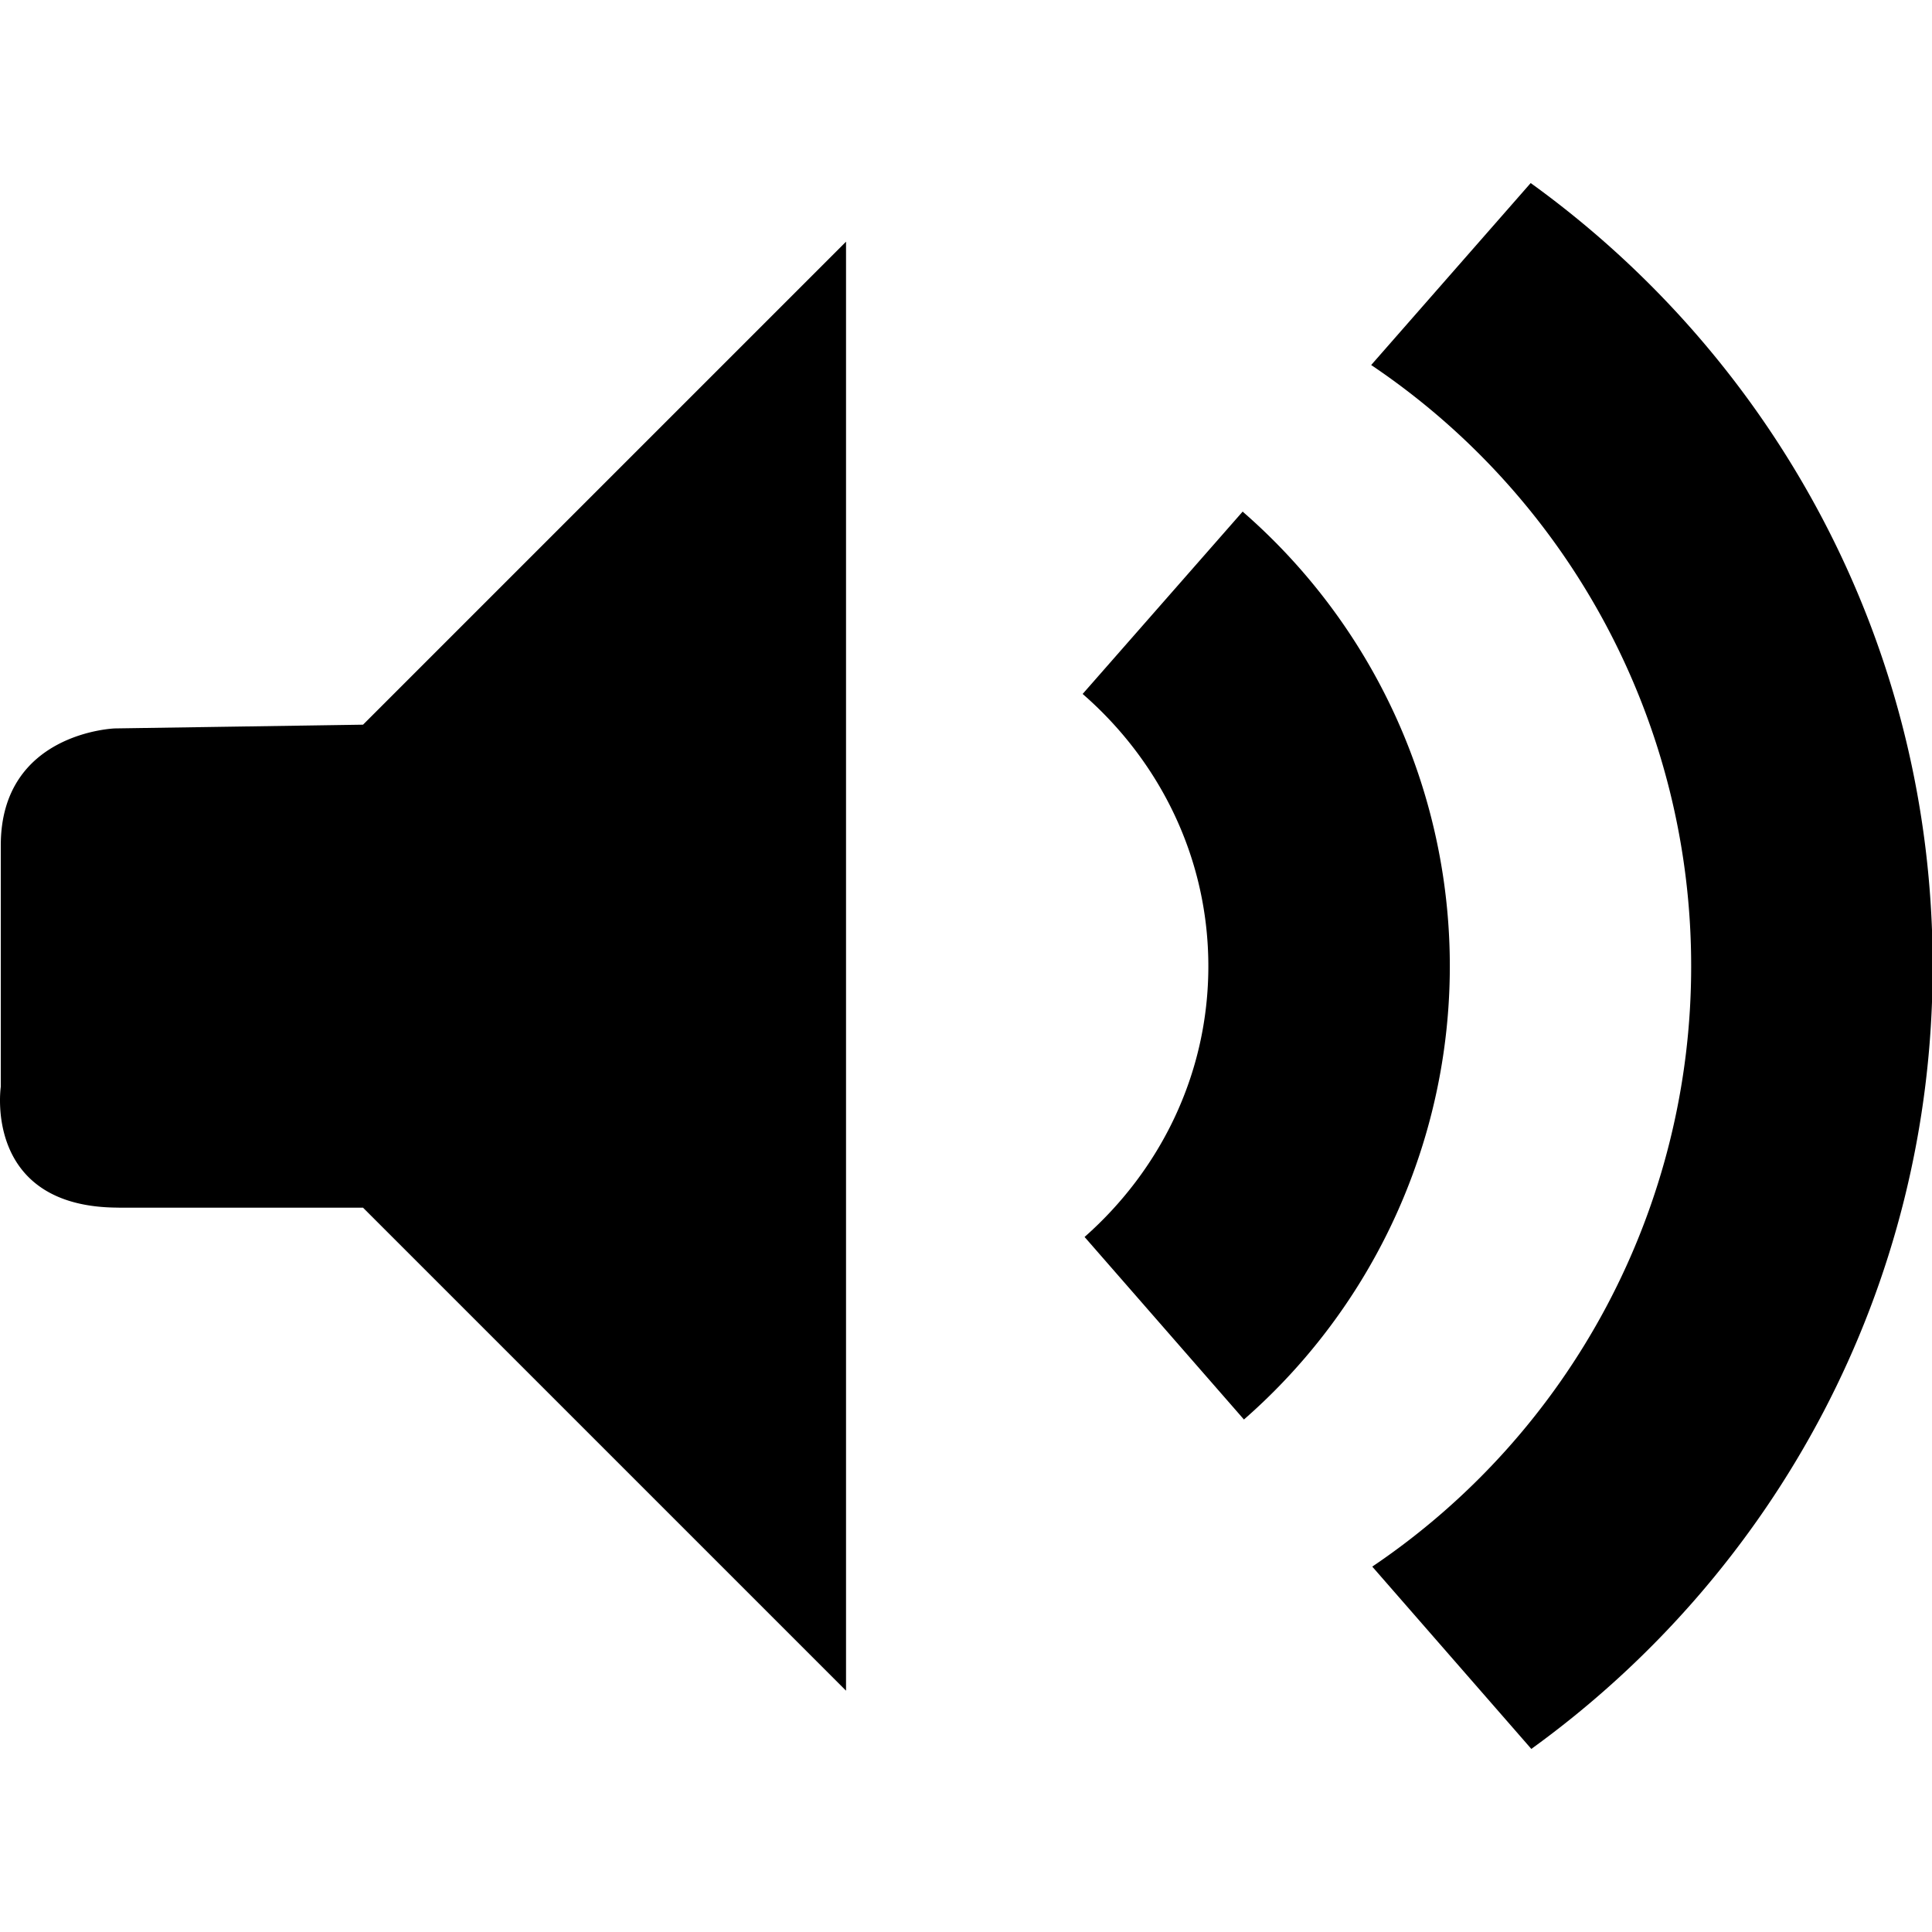
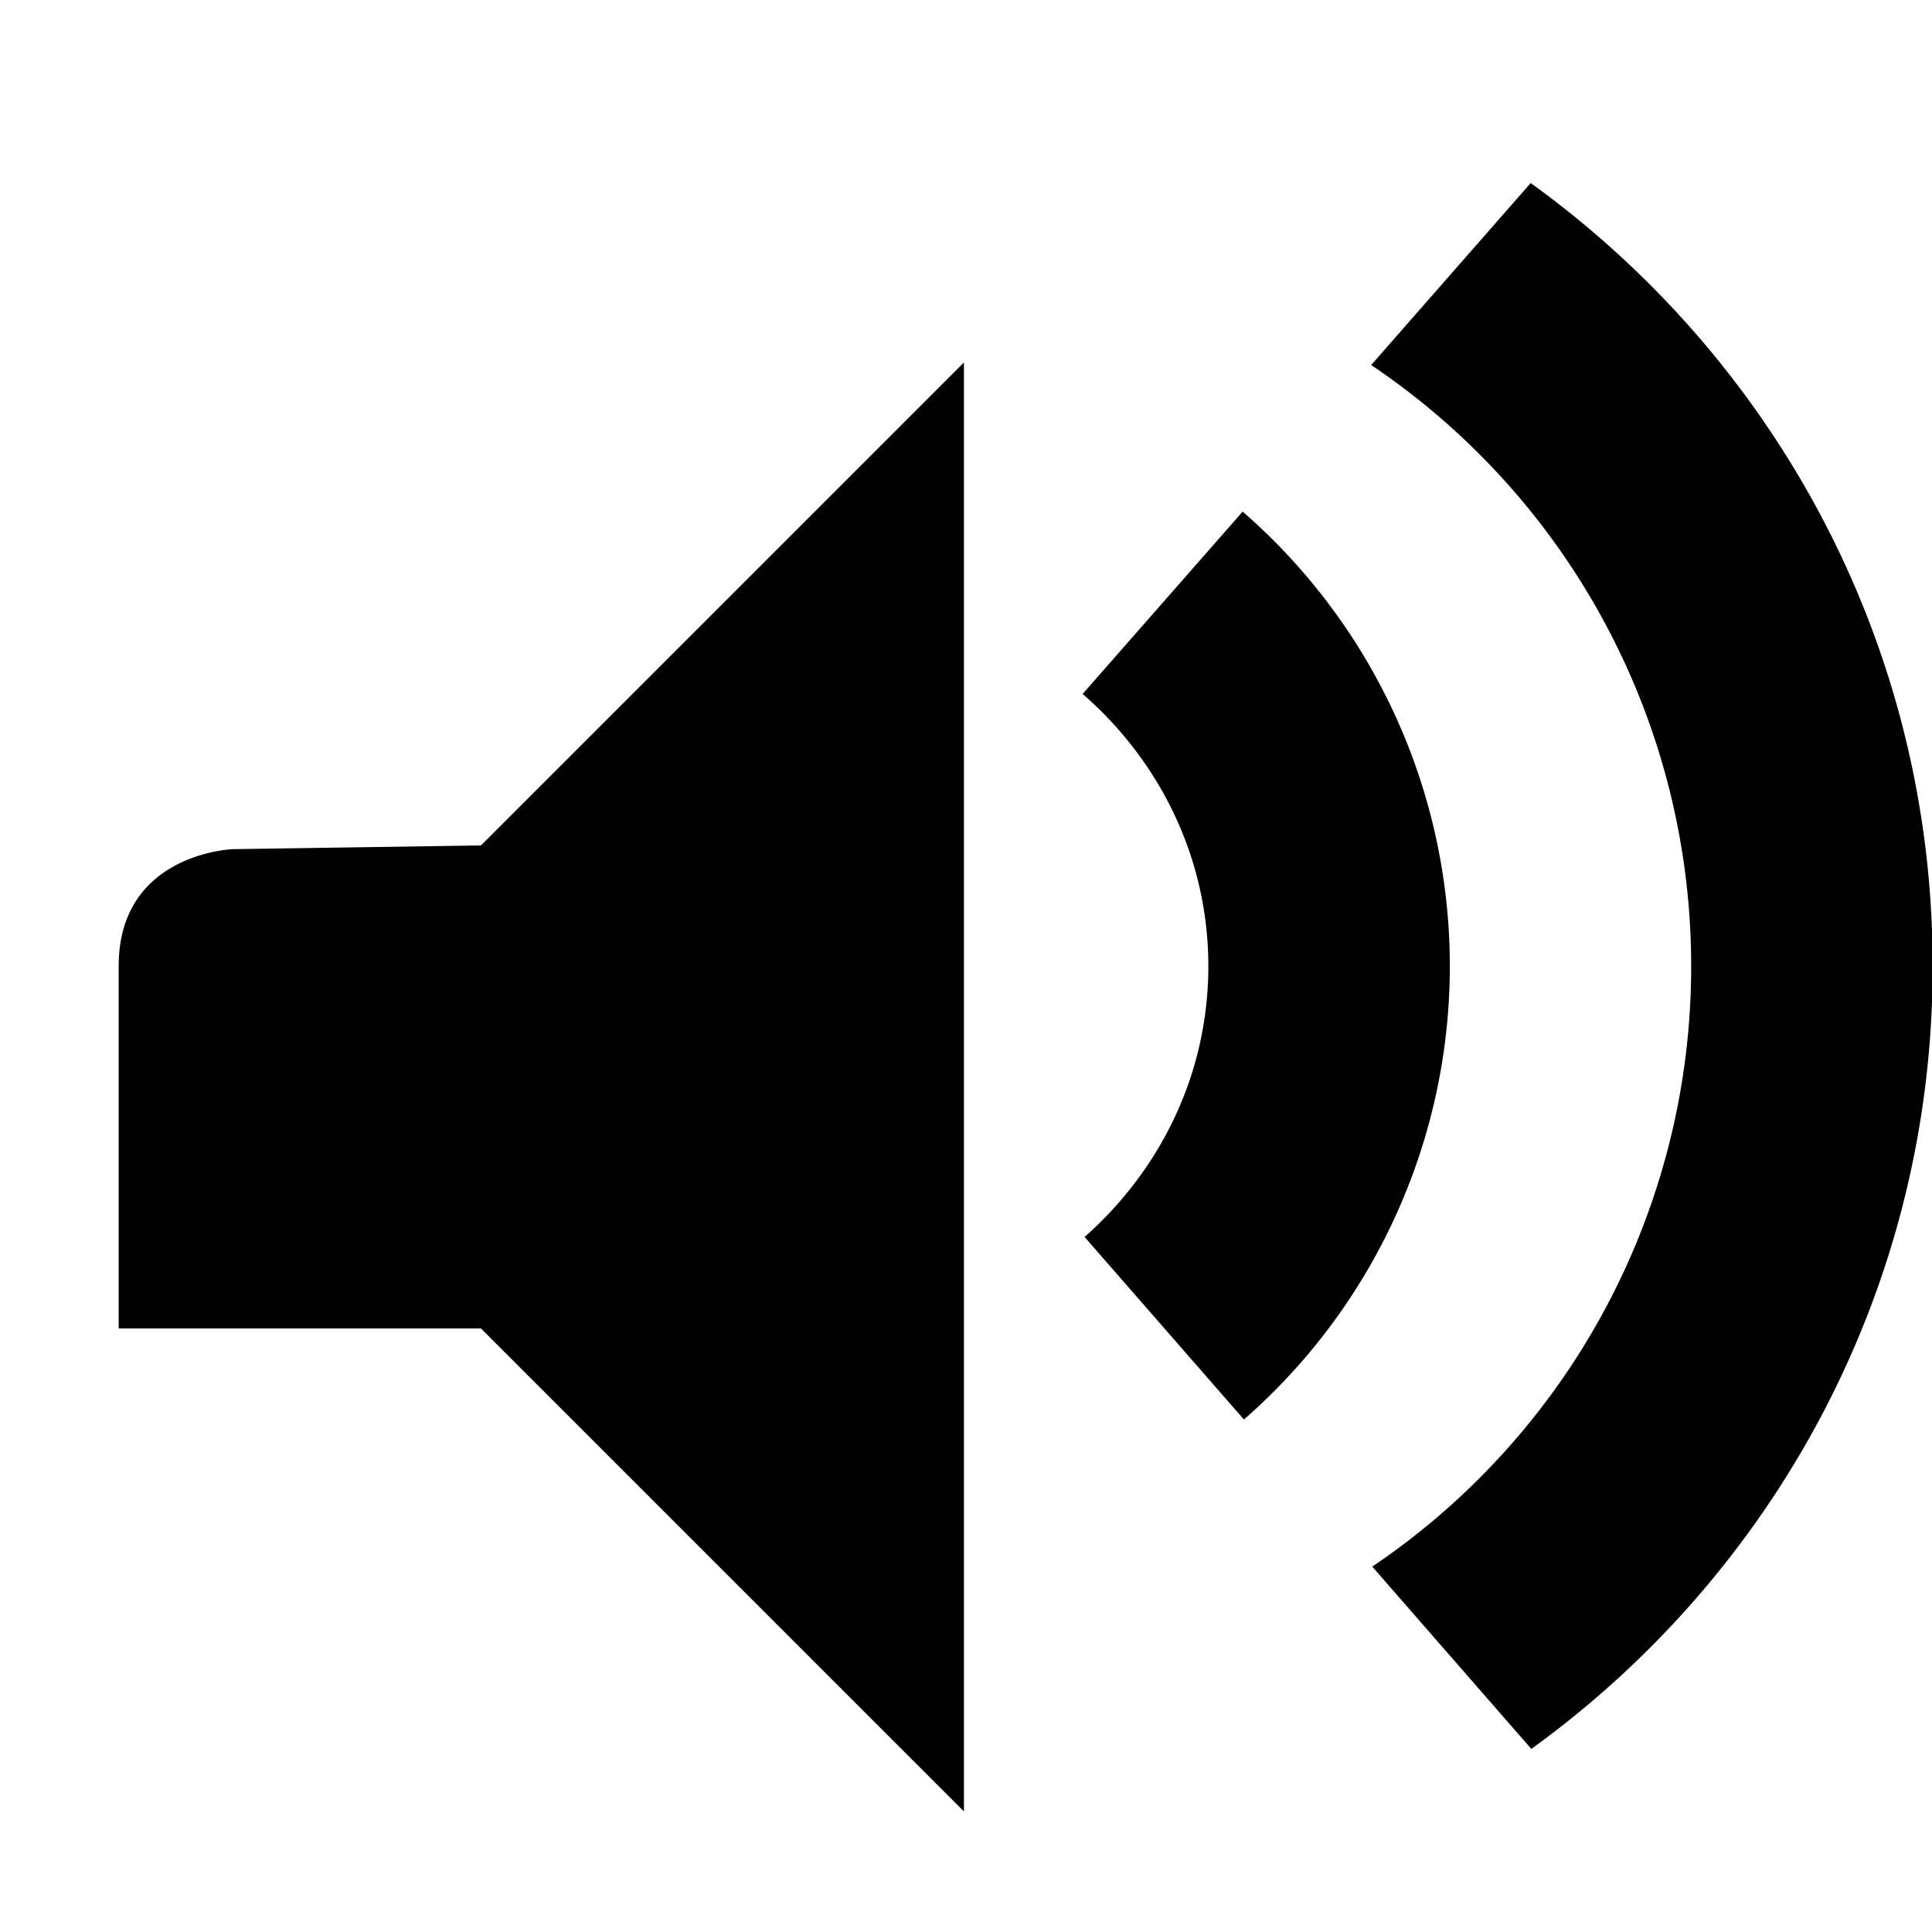
<svg xmlns="http://www.w3.org/2000/svg" width="32" height="32" viewBox="0 0 32 32">
  <title>Unmuted</title>
-   <path d="M25.364 28.968l-2.635-3.02a11.987 11.987 0 0 0 5.282-9.945 11.99 11.99 0 0 0-5.3-9.957l2.642-3.014c4.027 2.905 6.658 7.626 6.658 12.97 0 5.342-2.626 10.06-6.648 12.966zm-4.76-5.456l-2.64-3.024c1.246-1.1 2.05-2.69 2.05-4.484 0-1.808-.817-3.41-2.082-4.51l2.65-3.02a9.973 9.973 0 0 1 .022 15.037zm-18.638-3.51c-2.25 0-1.953-2-1.953-2v-4c0-1.874 1.89-1.937 1.89-1.937l4.11-.062 8-8v24l-8-8H1.966z" />
+   <path d="M25.364 28.968l-2.635-3.02a11.987 11.987 0 0 0 5.282-9.945 11.99 11.99 0 0 0-5.3-9.957l2.642-3.014c4.027 2.905 6.658 7.626 6.658 12.97 0 5.342-2.626 10.06-6.648 12.966zm-4.76-5.456l-2.64-3.024c1.246-1.1 2.05-2.69 2.05-4.484 0-1.808-.817-3.41-2.082-4.51l2.65-3.02a9.973 9.973 0 0 1 .022 15.037zm-18.638-3.51v-4c0-1.874 1.89-1.937 1.89-1.937l4.11-.062 8-8v24l-8-8H1.966z" />
</svg>